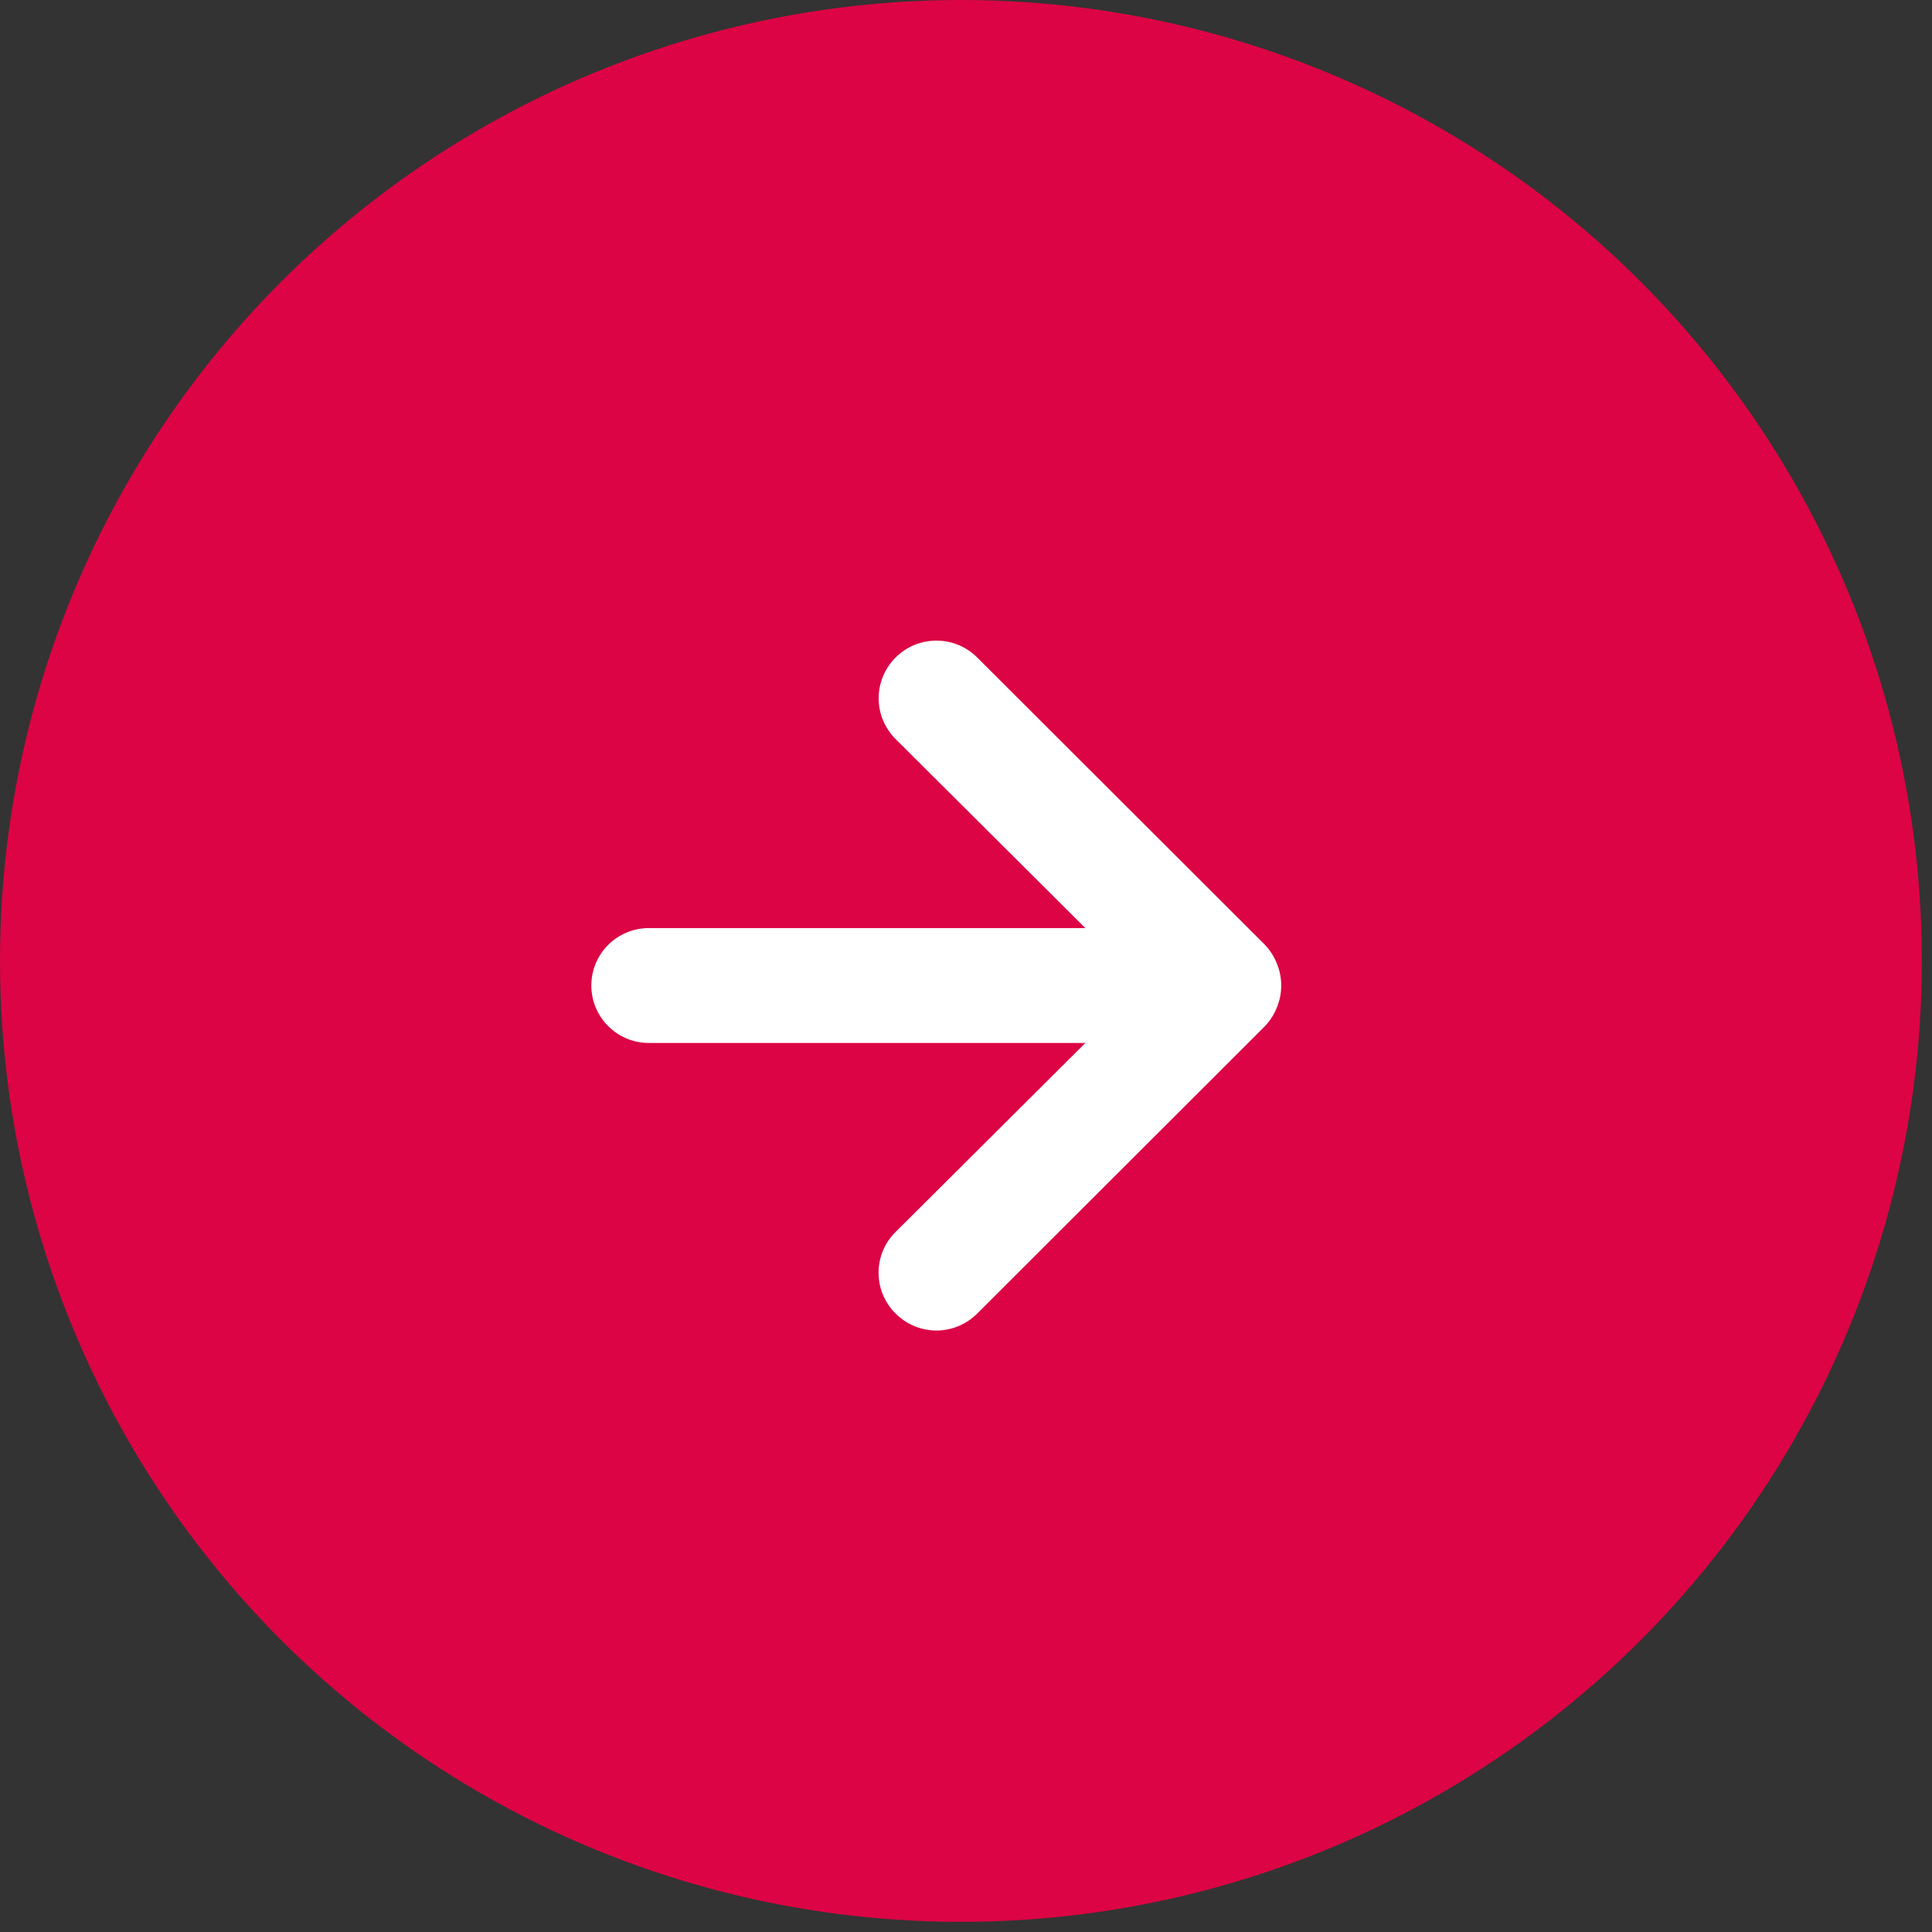
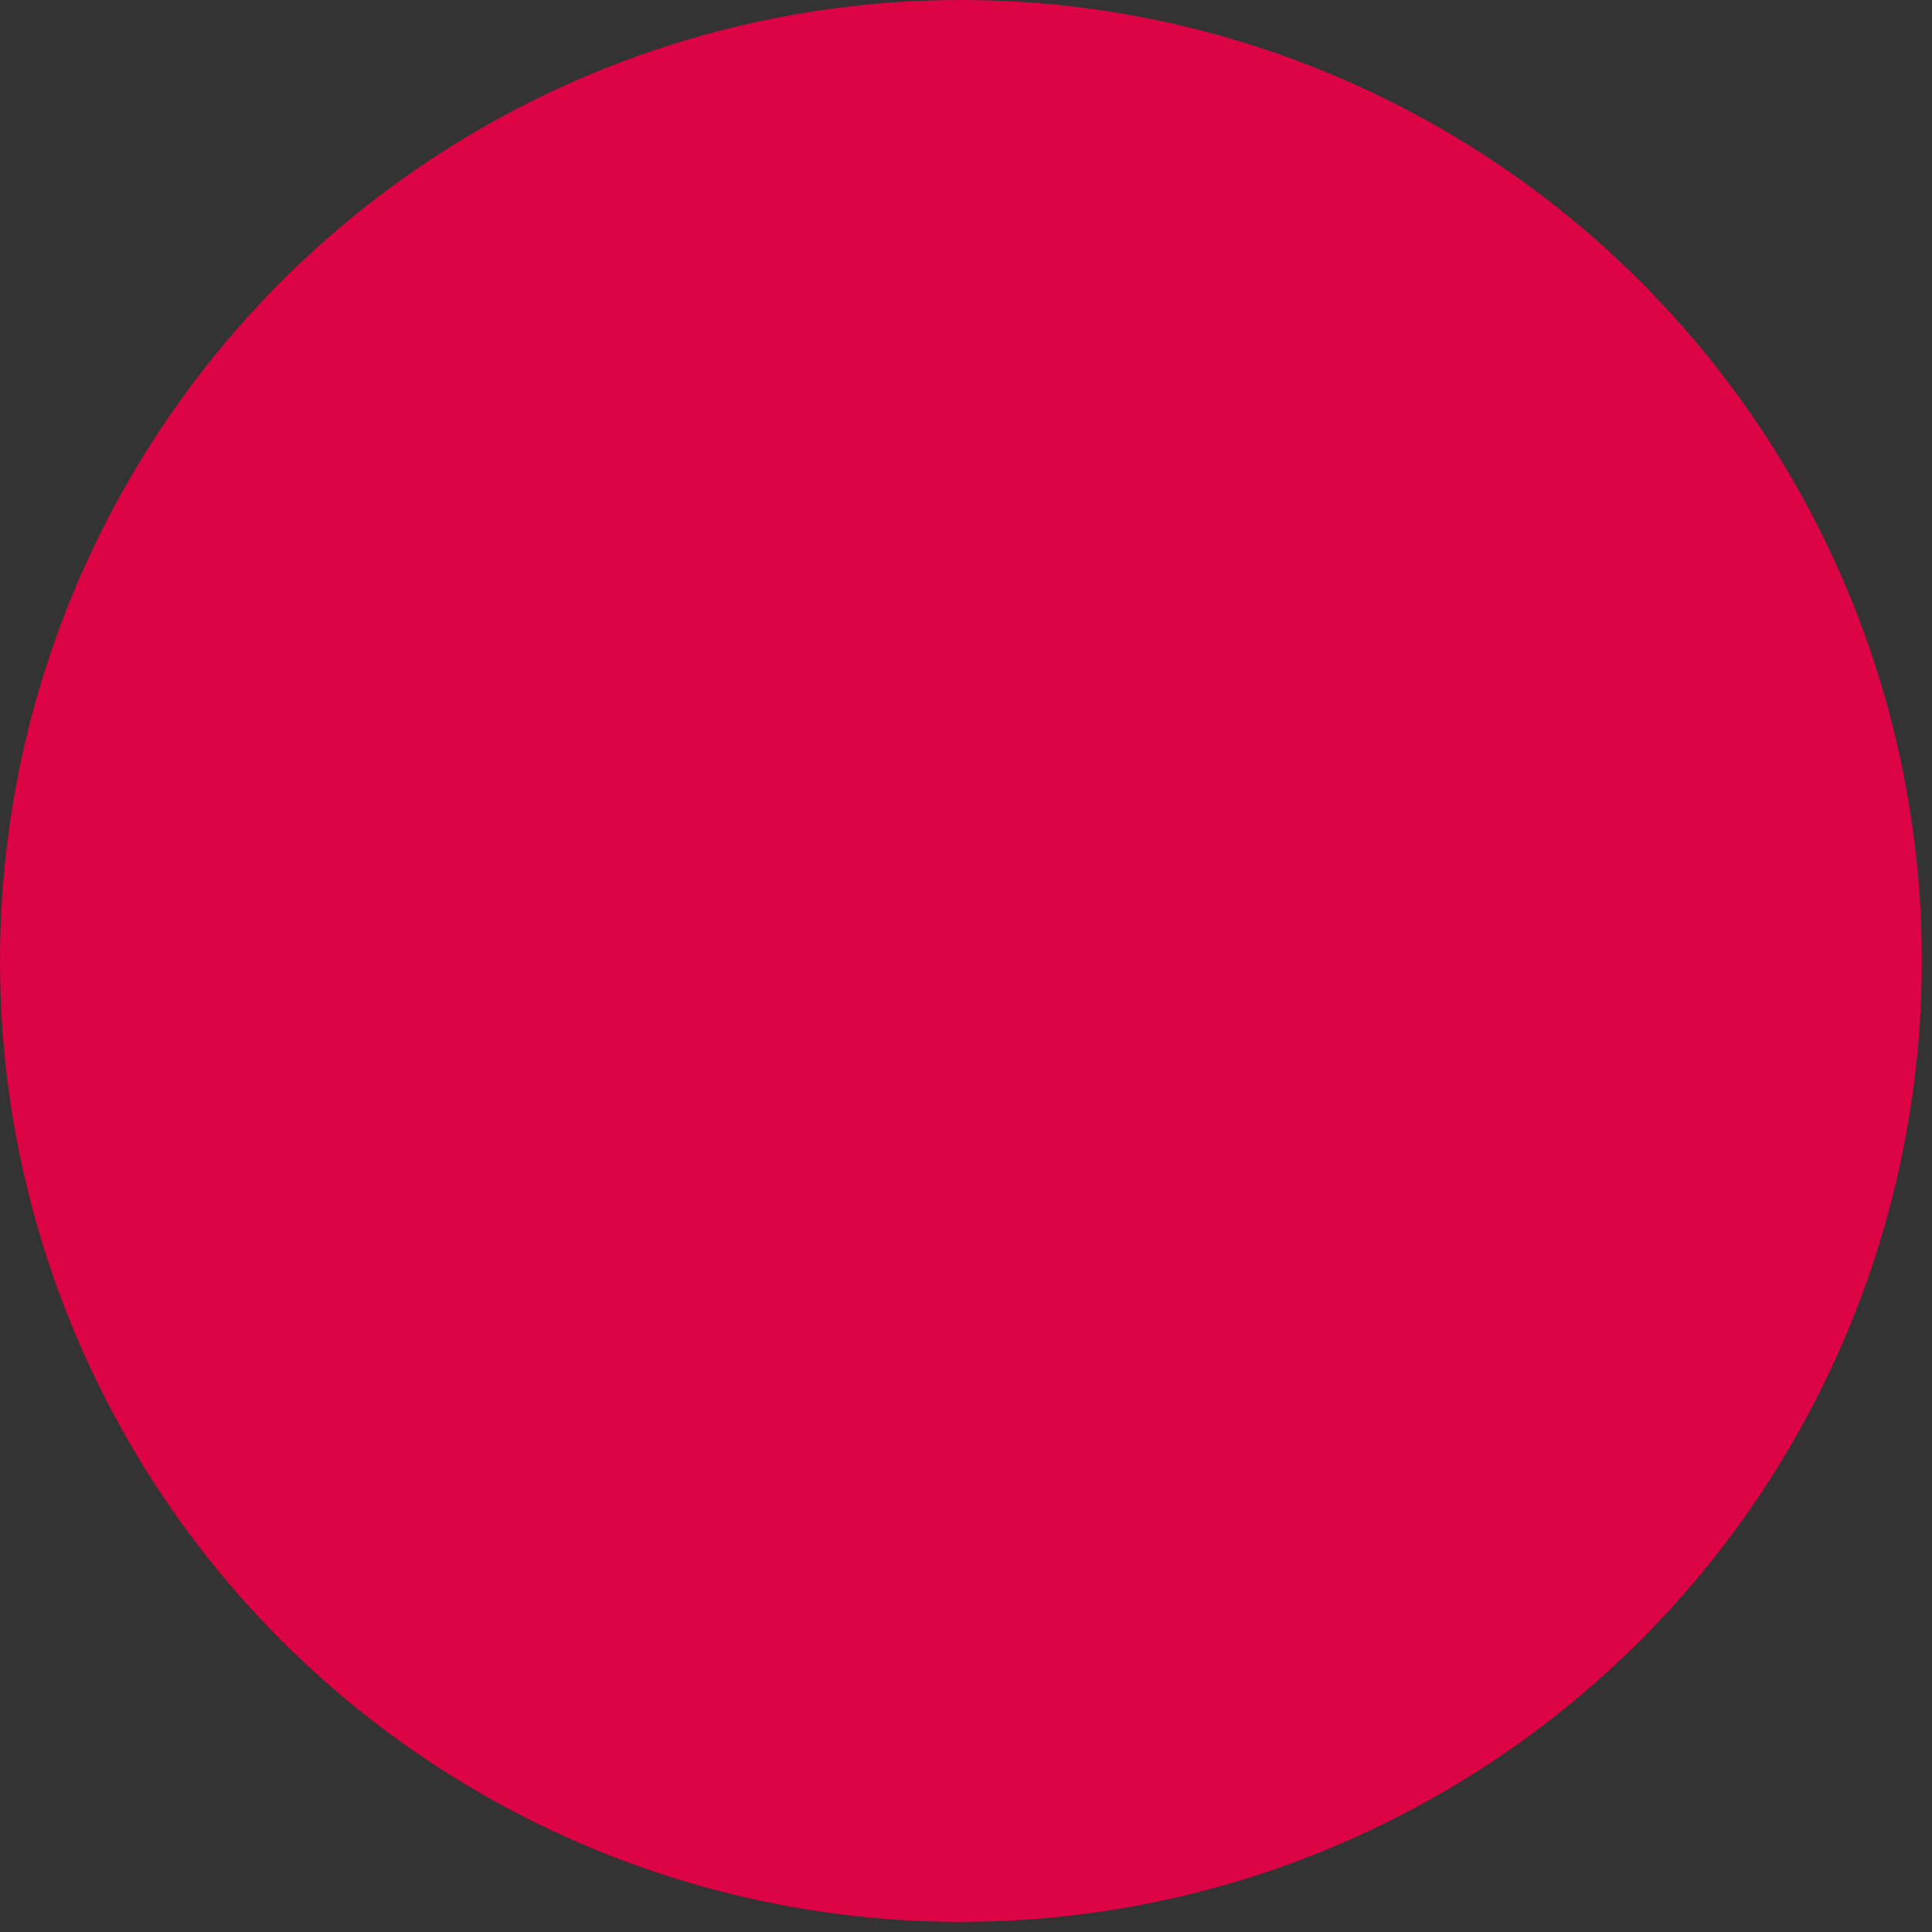
<svg xmlns="http://www.w3.org/2000/svg" width="43" height="43" viewBox="0 0 43 43" fill="none">
  <rect x="0" y="0" width="43" height="43" fill="#333333" stroke="none" />
  <circle cx="21.387" cy="21.387" r="21.387" fill="#DC0444" />
-   <path d="M21.75 29.235L28.151 22.842C28.267 22.72 28.359 22.577 28.42 22.42C28.548 22.109 28.548 21.76 28.42 21.448C28.359 21.291 28.267 21.148 28.151 21.026L21.75 14.634C21.631 14.515 21.489 14.42 21.333 14.355C21.177 14.291 21.01 14.258 20.841 14.258C20.5 14.258 20.174 14.393 19.933 14.634C19.692 14.875 19.556 15.201 19.556 15.542C19.556 15.882 19.692 16.209 19.933 16.449L24.157 20.656L14.441 20.656C14.101 20.656 13.776 20.79 13.536 21.03C13.296 21.27 13.161 21.595 13.161 21.934C13.161 22.273 13.296 22.598 13.536 22.838C13.776 23.078 14.101 23.213 14.441 23.213L24.157 23.213L19.933 27.419C19.812 27.538 19.717 27.679 19.652 27.835C19.587 27.991 19.554 28.158 19.554 28.327C19.554 28.495 19.587 28.663 19.652 28.818C19.717 28.974 19.812 29.116 19.933 29.235C20.052 29.354 20.193 29.449 20.349 29.514C20.505 29.579 20.672 29.613 20.841 29.613C21.01 29.613 21.178 29.579 21.334 29.514C21.49 29.449 21.631 29.354 21.75 29.235Z" fill="white" />
</svg>